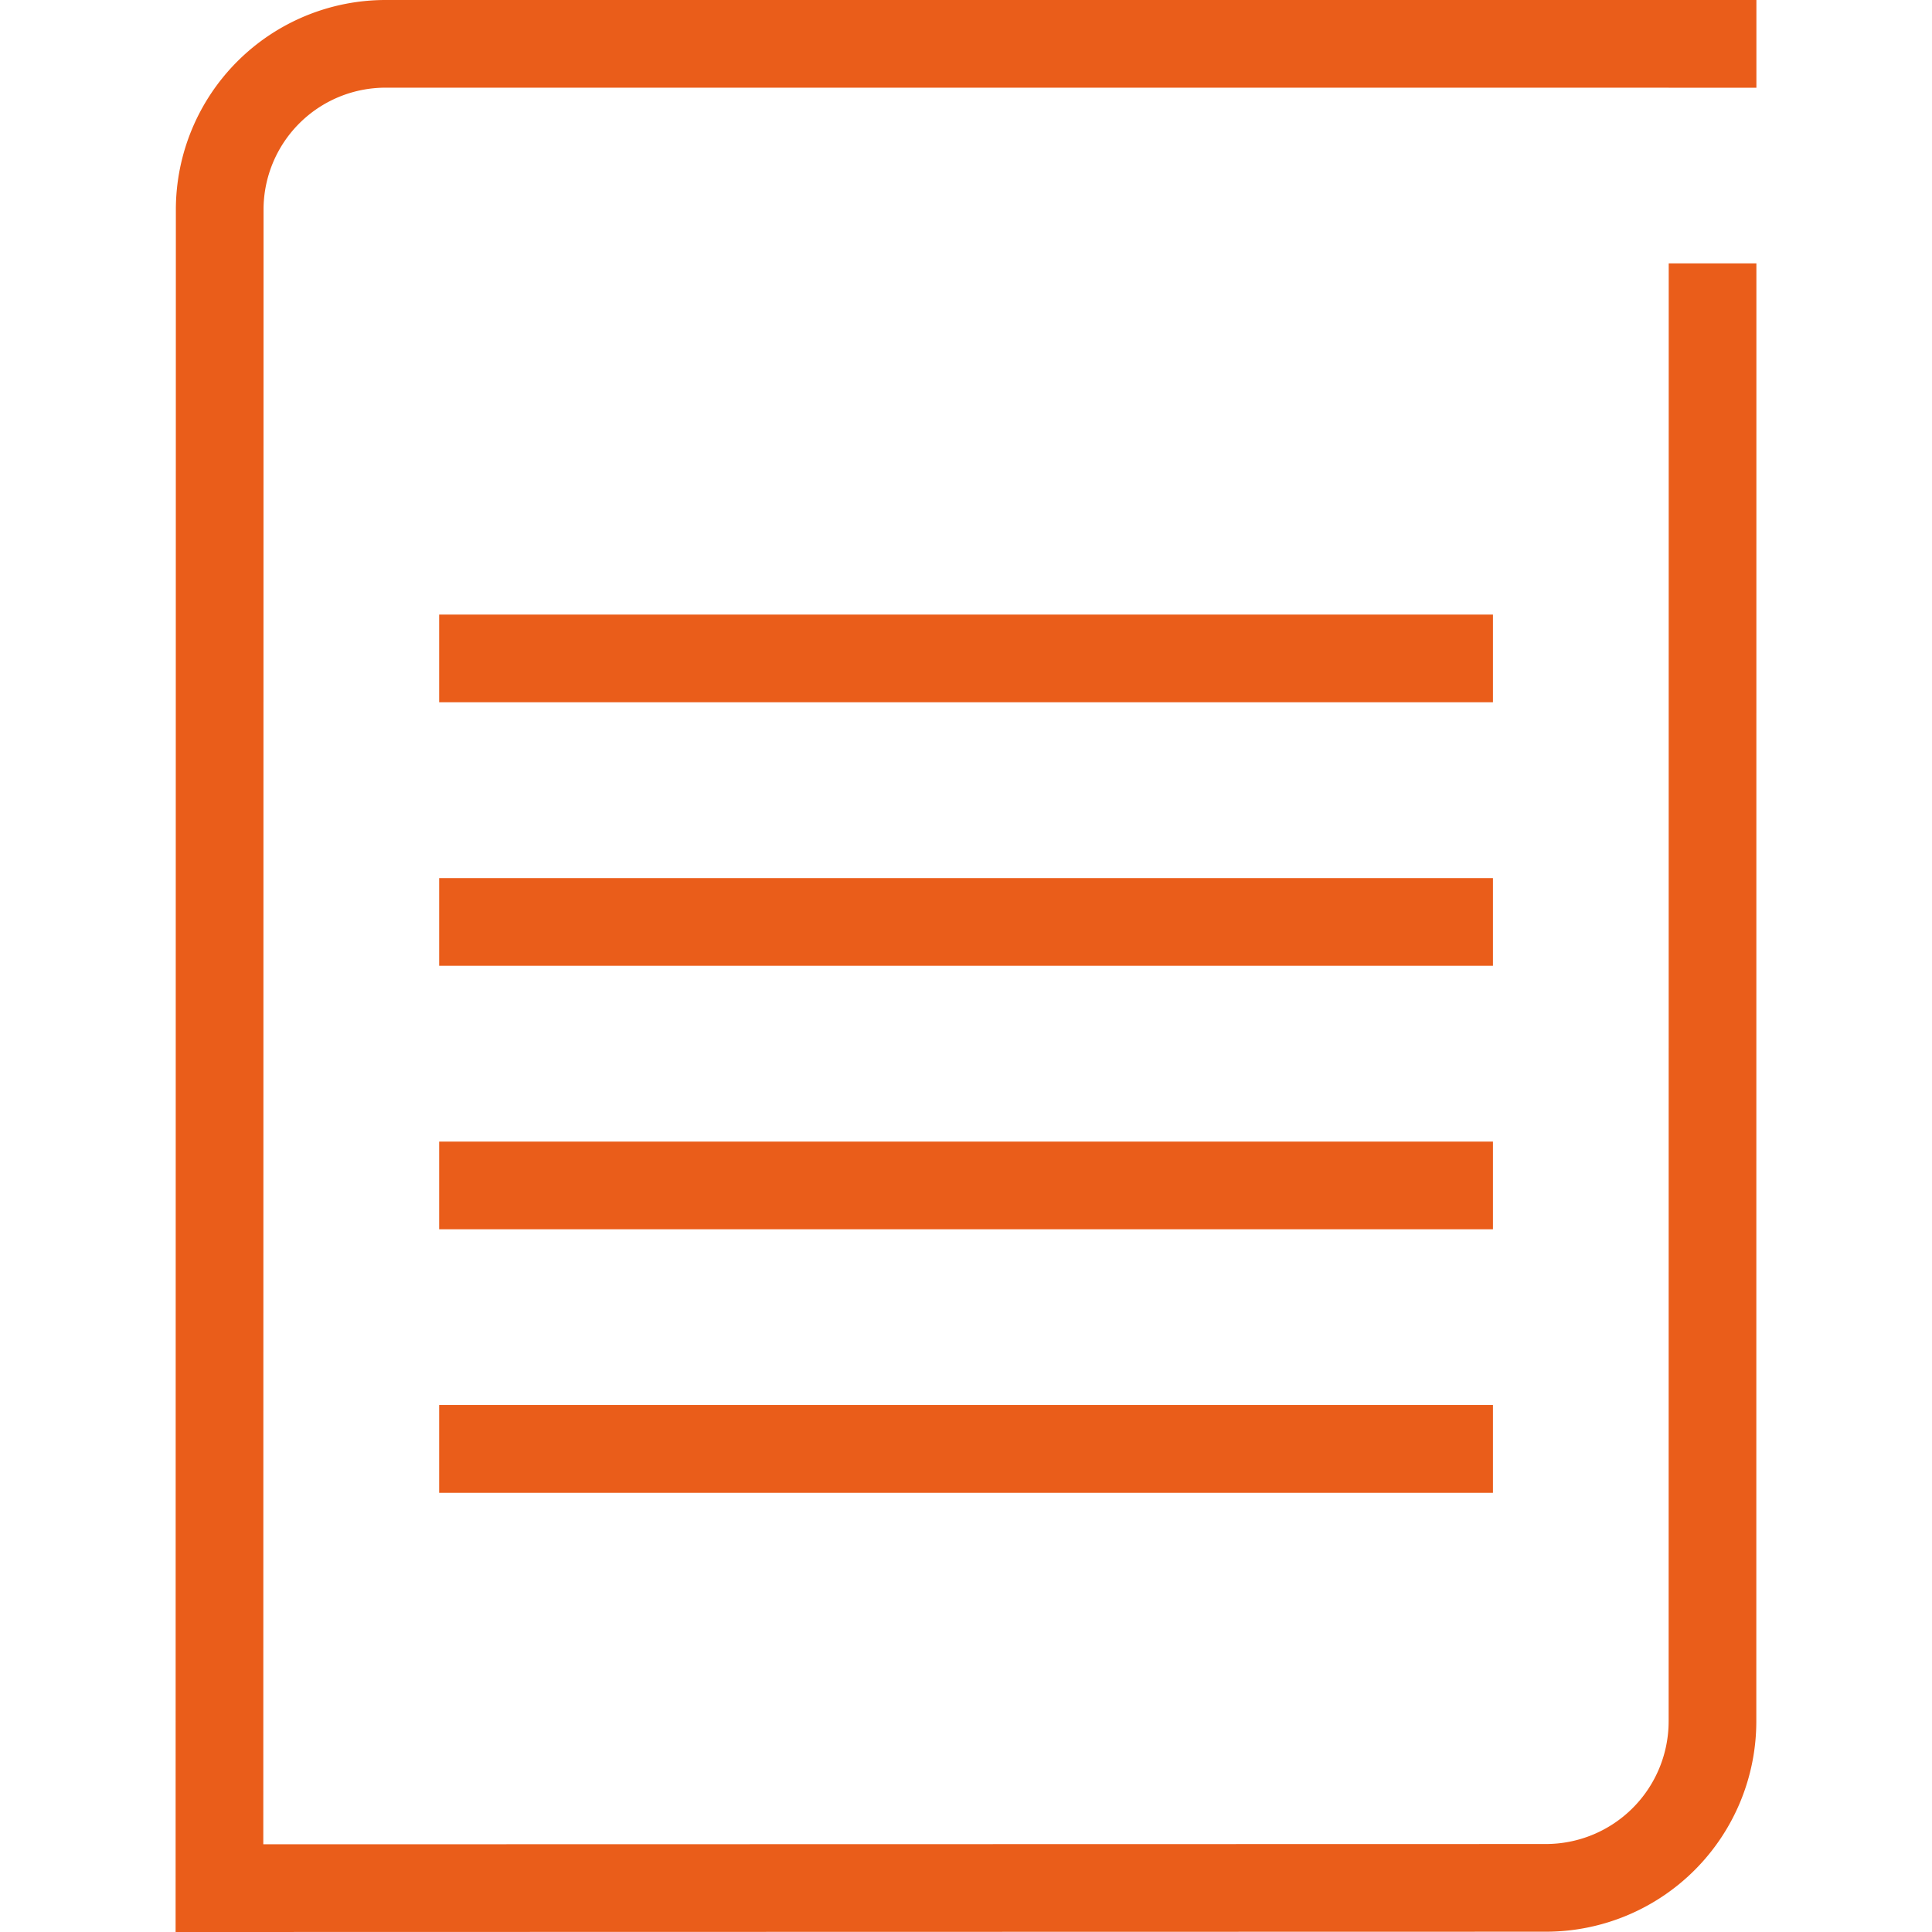
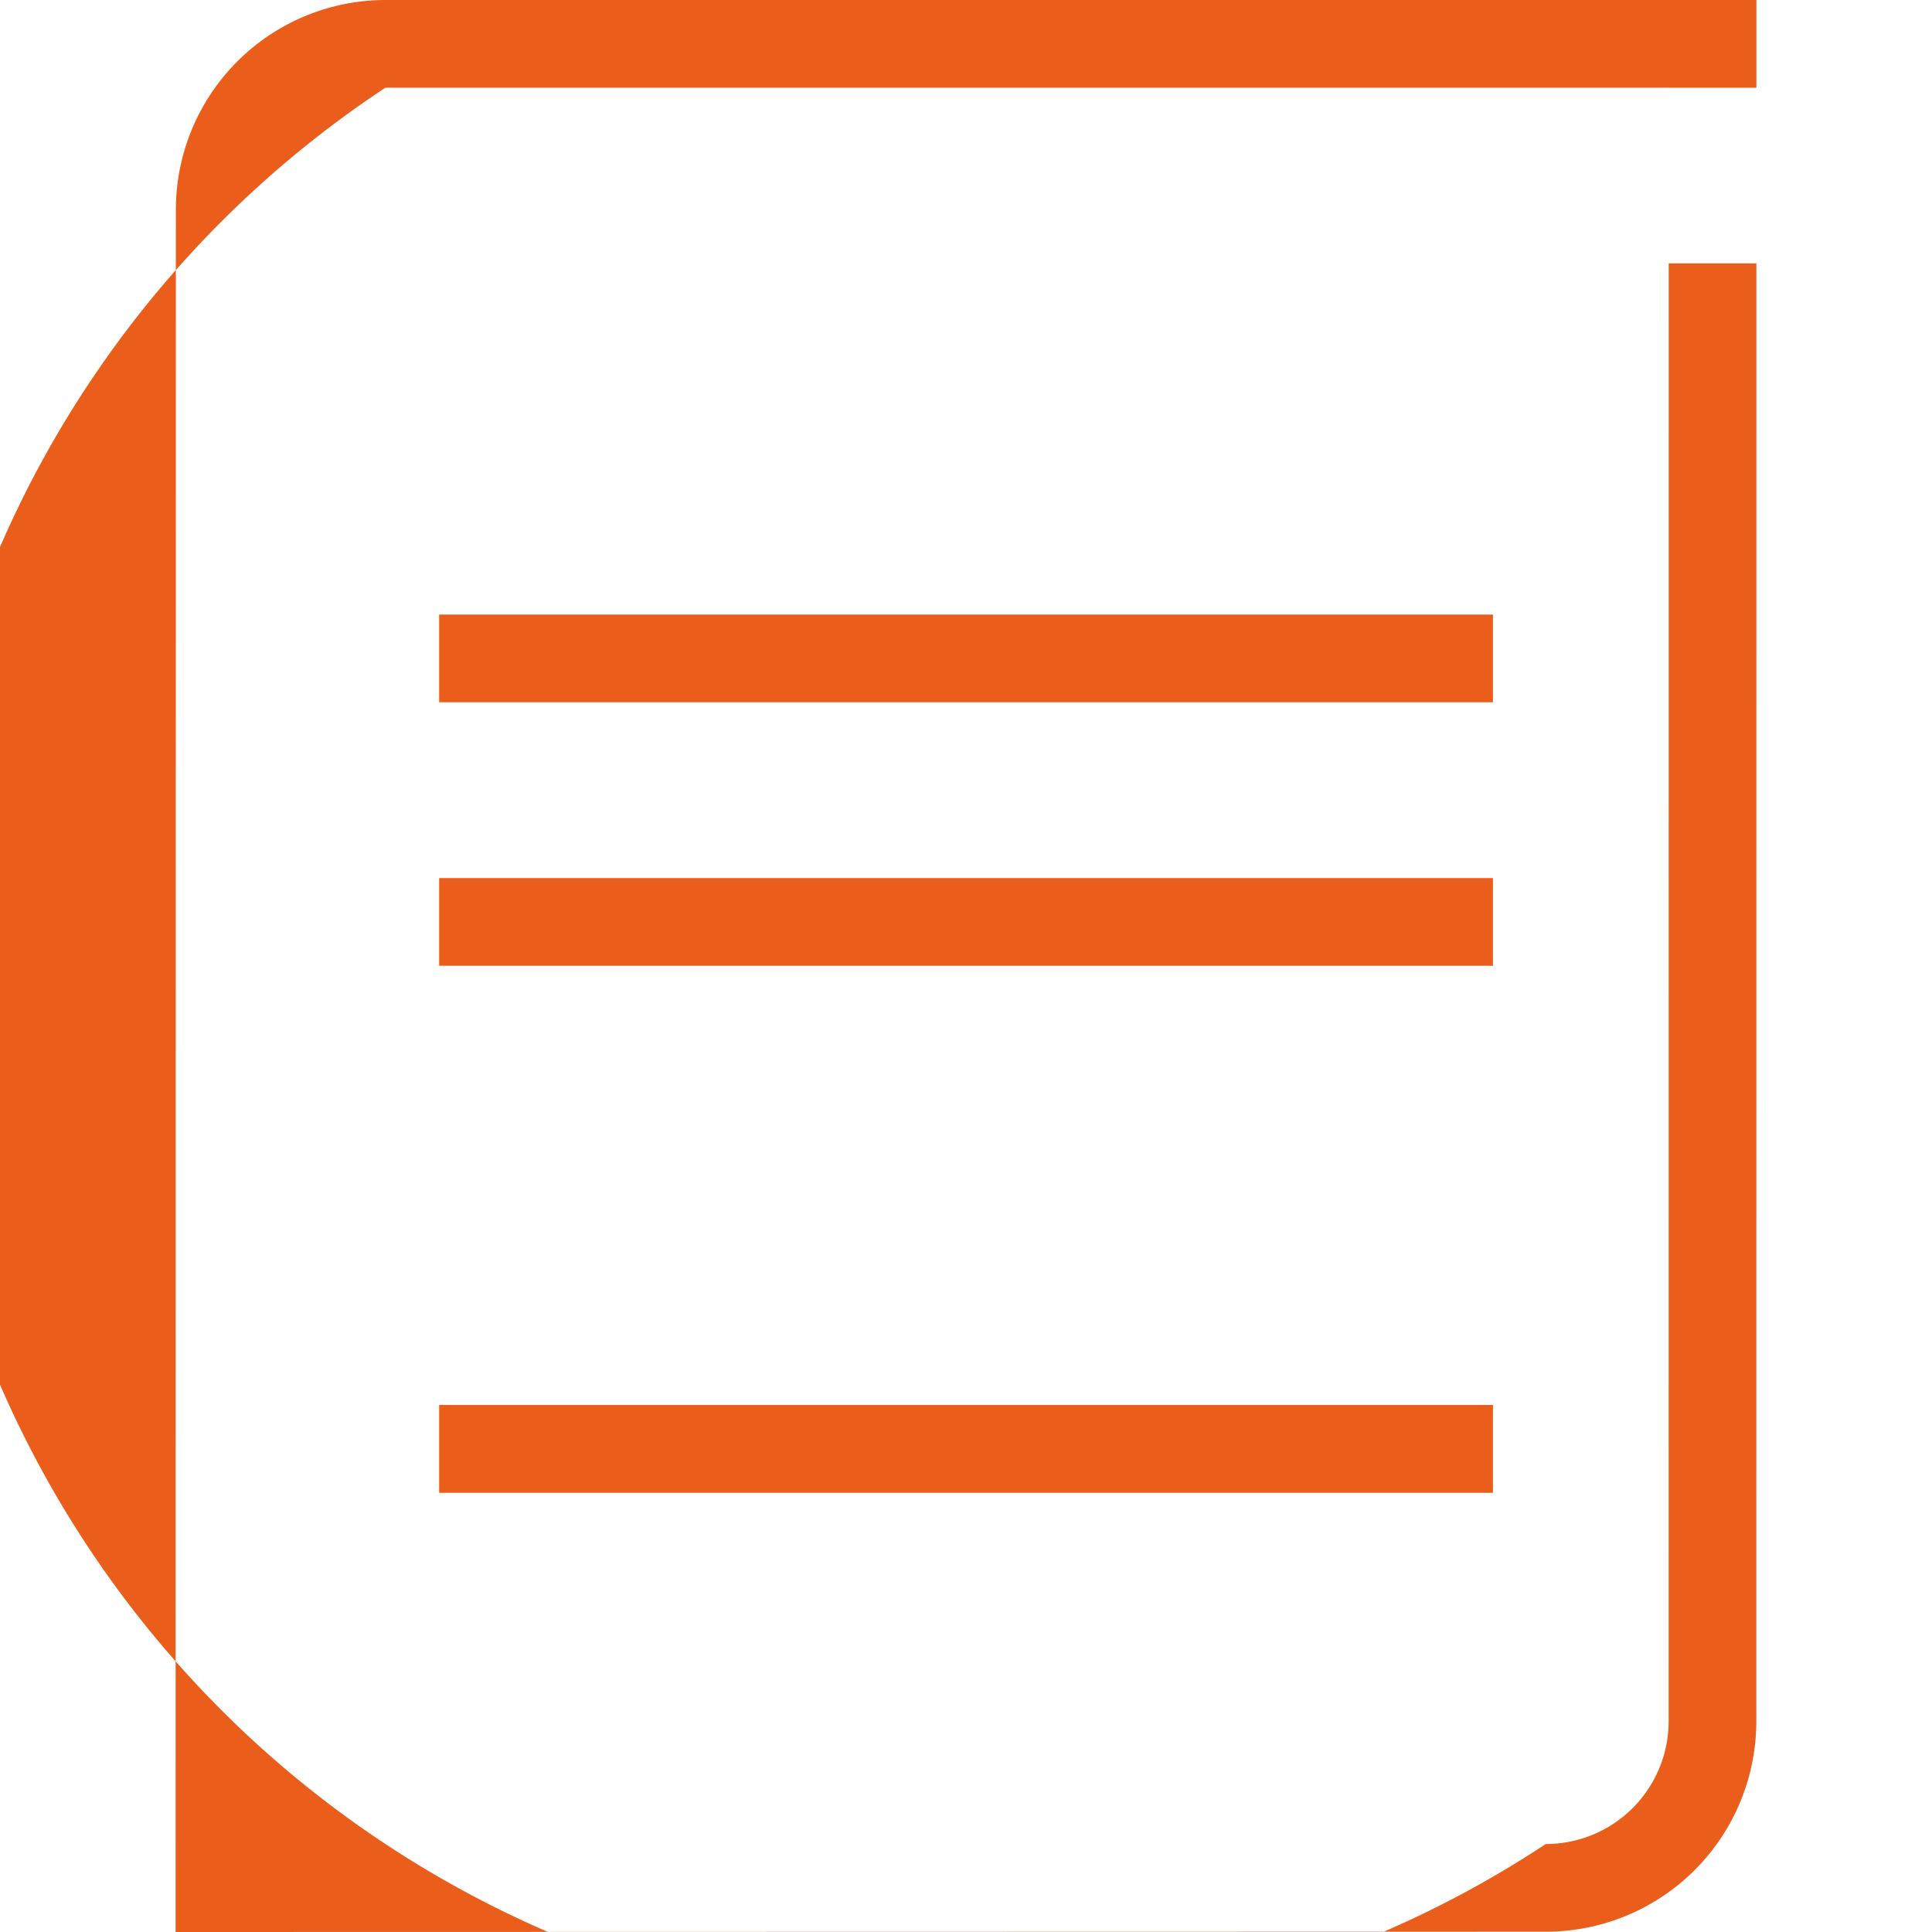
<svg xmlns="http://www.w3.org/2000/svg" id="Capa_1" data-name="Capa 1" viewBox="0 0 200 200">
  <defs>
    <style>.cls-1{fill:#EA5D1A;}</style>
  </defs>
  <title>file</title>
  <rect class="cls-1" x="45.462" y="63.621" width="109.088" height="9.076" />
  <rect class="cls-1" x="45.462" y="90.899" width="109.088" height="9.076" />
-   <rect class="cls-1" x="45.462" y="118.178" width="109.088" height="9.076" />
  <rect class="cls-1" x="45.462" y="145.443" width="109.088" height="9.094" />
-   <path class="cls-1" d="M181.822,9.083V0H39.9A21.719,21.719,0,0,0,18.205,21.694L18.178,200l141.836-.031h.015A21.786,21.786,0,0,0,181.813,178.182l.008-150.918h-9.076l-.008,150.918a12.71,12.71,0,0,1-12.713,12.71h-.006l-132.762.028.026-169.227A12.632,12.632,0,0,1,39.9,9.076H172.745v.006Z" />
+   <path class="cls-1" d="M181.822,9.083V0H39.9A21.719,21.719,0,0,0,18.205,21.694L18.178,200l141.836-.031h.015A21.786,21.786,0,0,0,181.813,178.182l.008-150.918h-9.076l-.008,150.918a12.71,12.71,0,0,1-12.713,12.71h-.006A12.632,12.632,0,0,1,39.9,9.076H172.745v.006Z" />
</svg>